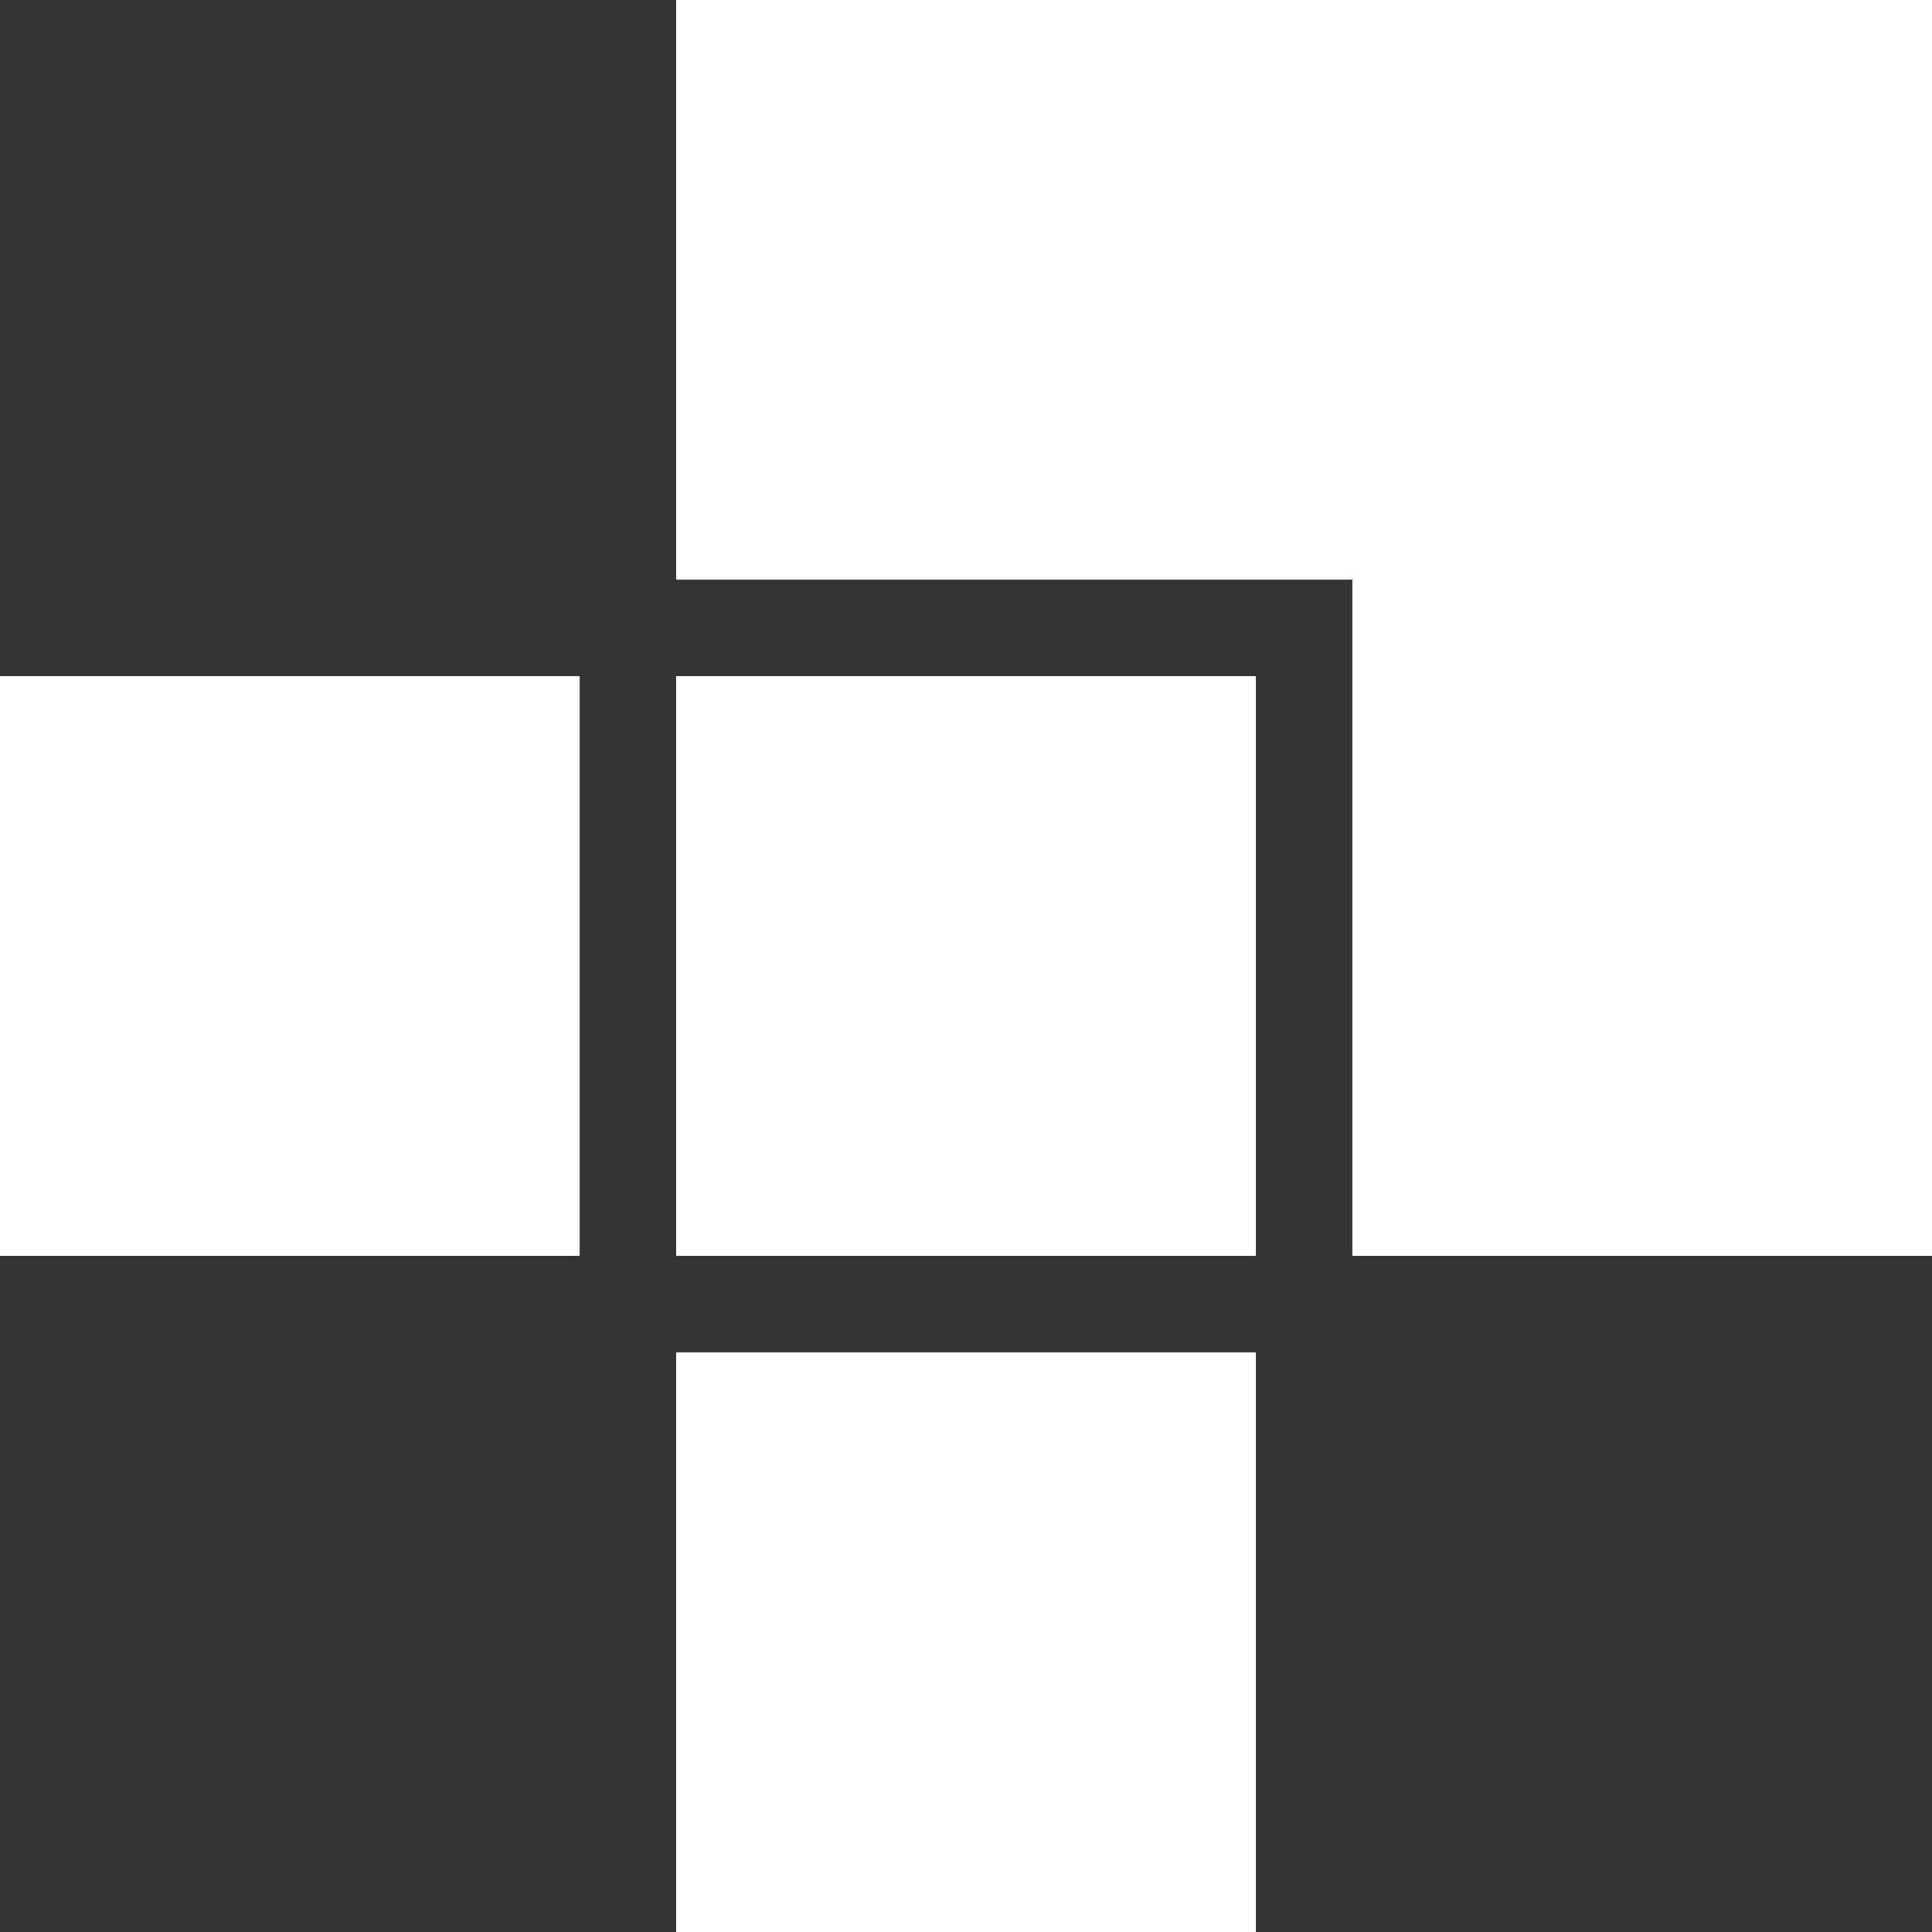
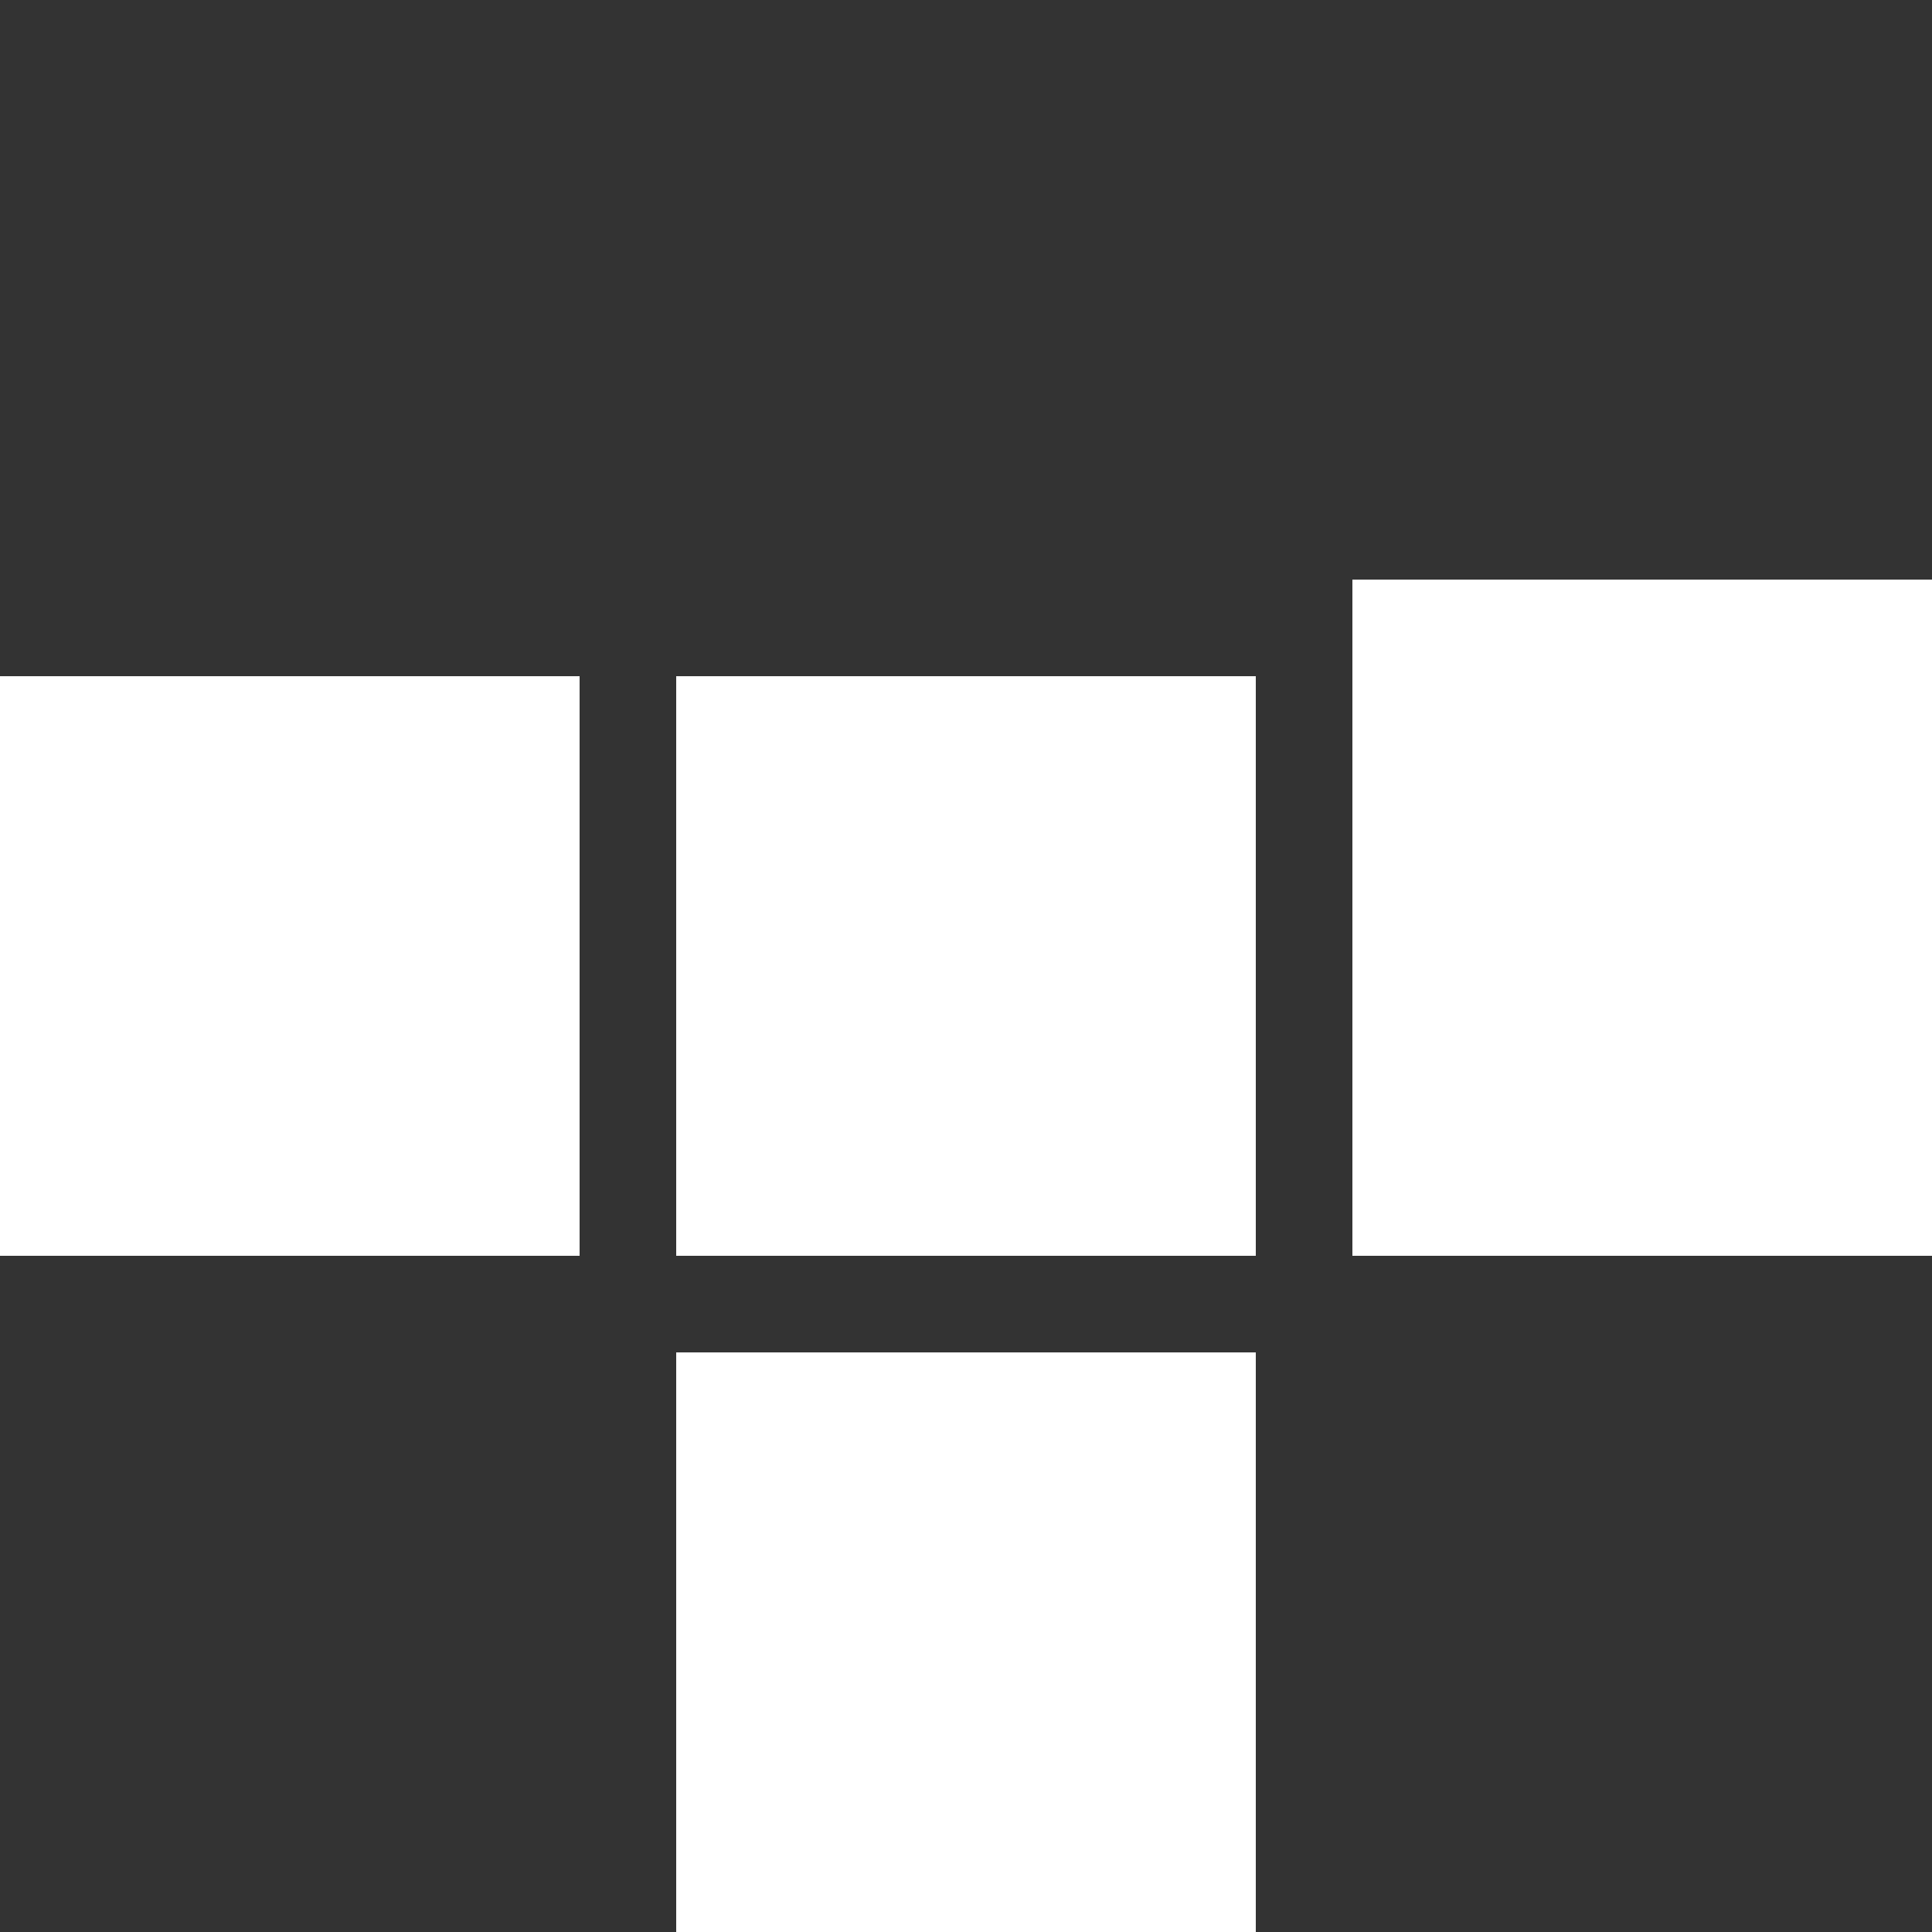
<svg xmlns="http://www.w3.org/2000/svg" width="160" height="160" viewBox="0 0 160 160" fill="none">
  <rect x="0" y="0" width="160" height="160" fill="#333333" stroke="none" />
-   <path fill-rule="evenodd" clip-rule="evenodd" d="M160 35V0H56V48H112V104H160V48V35ZM104 56V104H56V56H104ZM104 112V160H56V112H104ZM48 104V56H0V104H48Z" fill="white" />
+   <path fill-rule="evenodd" clip-rule="evenodd" d="M160 35V0V48H112V104H160V48V35ZM104 56V104H56V56H104ZM104 112V160H56V112H104ZM48 104V56H0V104H48Z" fill="white" />
</svg>